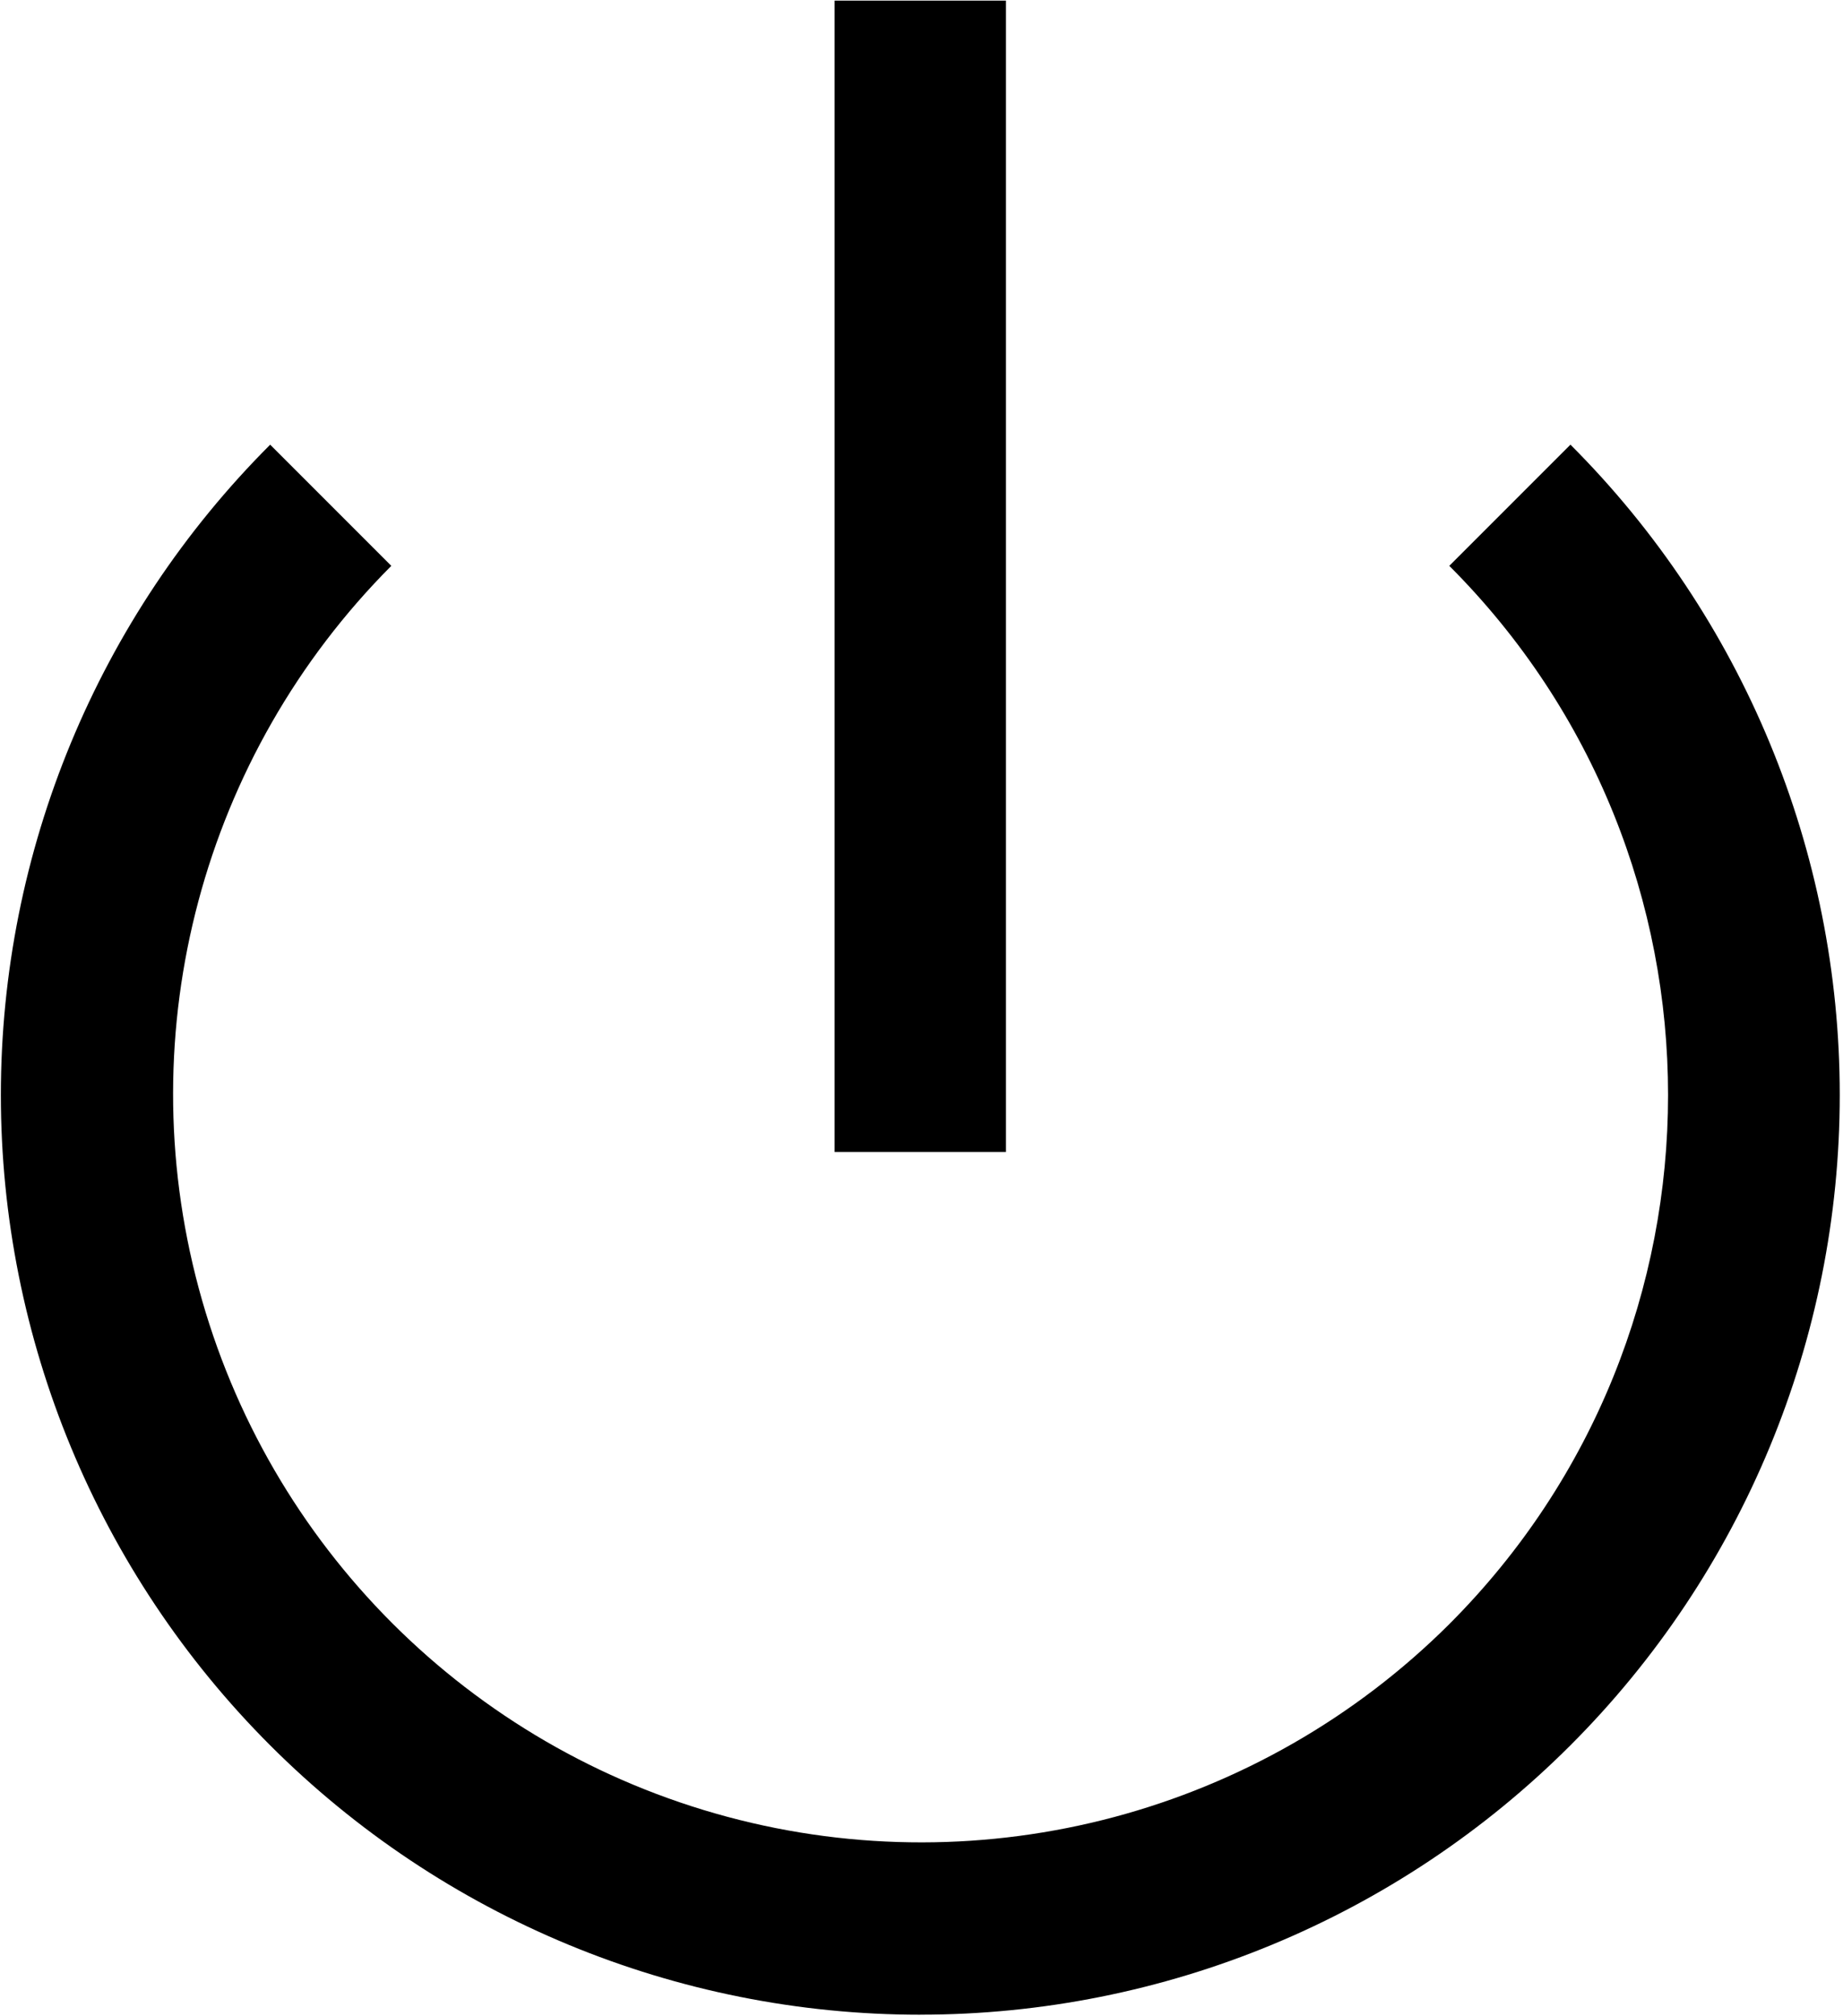
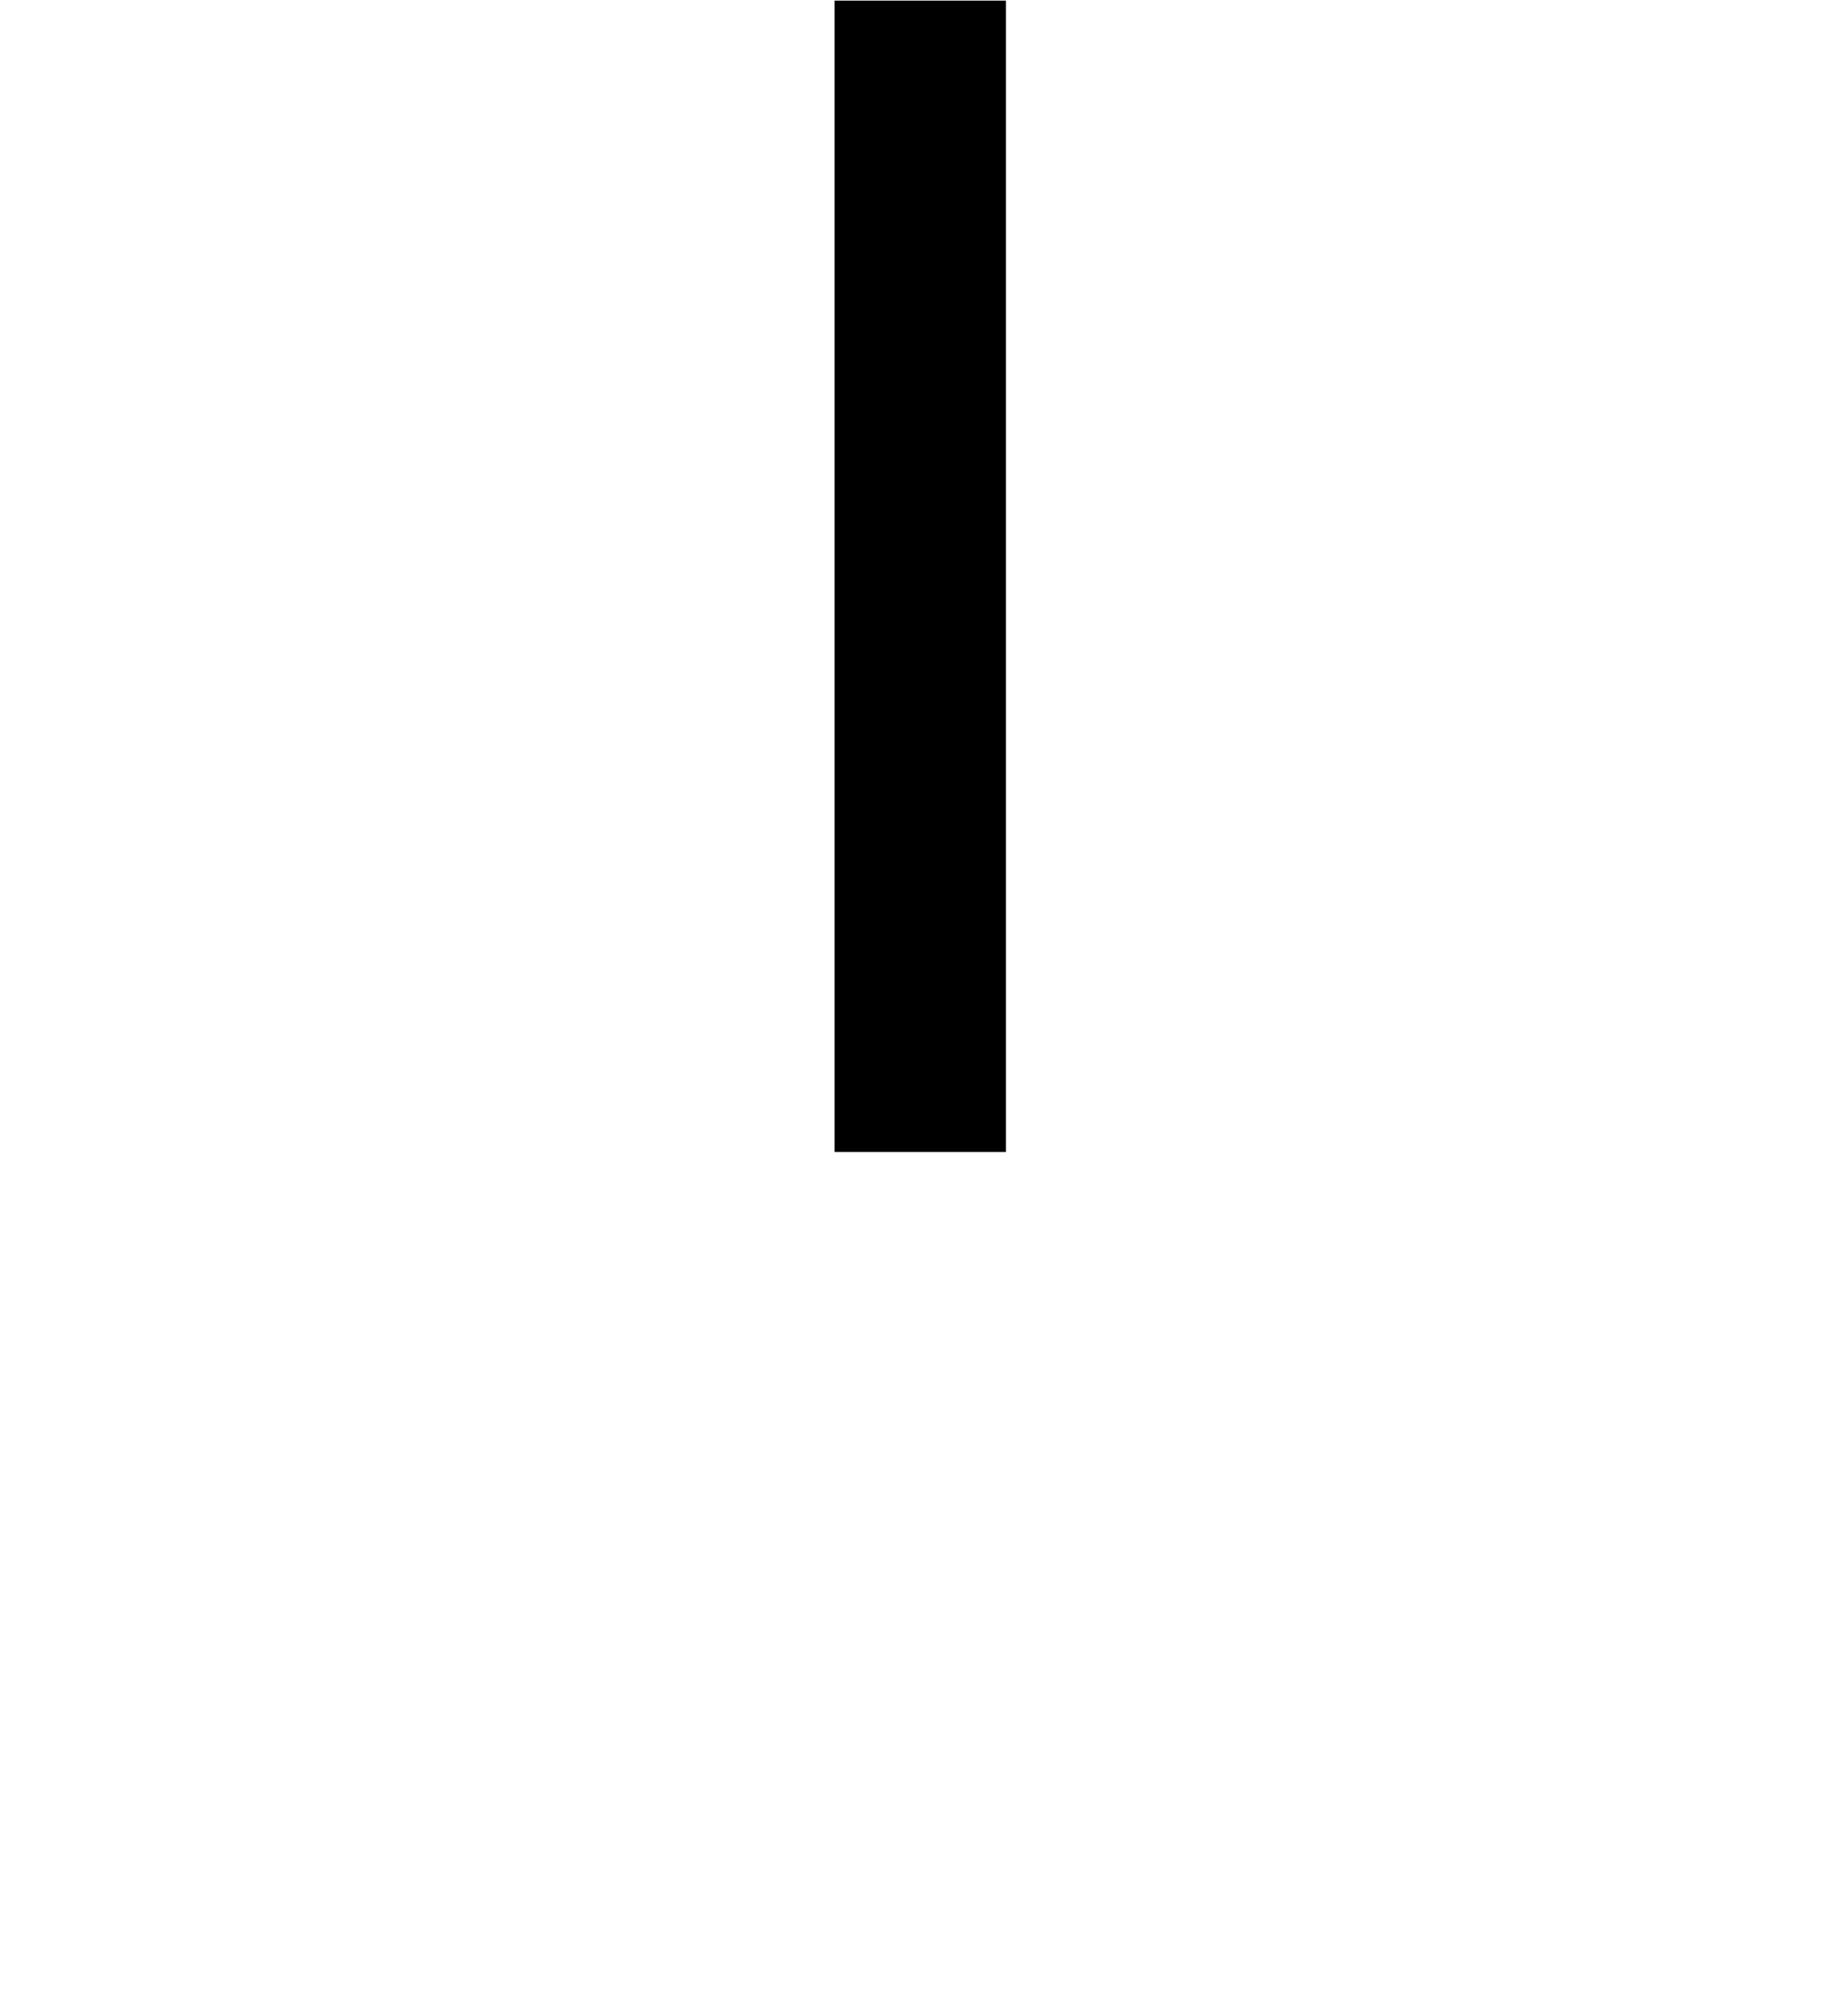
<svg xmlns="http://www.w3.org/2000/svg" width="502" height="549" viewBox="0 0 502 549" fill="none">
  <path d="M227.336 0.167H274.003V313.713H227.336V0.167Z" fill="black" />
-   <path d="M250.667 548.627C317.088 548.627 380.792 522.241 427.76 475.272C474.729 428.303 501.115 364.605 501.115 298.179C501.115 231.757 474.729 168.053 427.76 121.085L394.76 154.085C474.213 233.539 474.213 362.819 394.76 442.272H394.765C343.254 493.6 268.296 513.589 198.072 494.731C127.842 475.867 72.989 421.012 54.125 350.784C35.265 280.555 55.255 205.597 106.584 154.091L73.589 121.096C26.62 168.06 0.234 231.763 0.234 298.189C0.234 364.611 26.62 428.309 73.589 475.283C120.553 522.252 184.256 548.637 250.682 548.637L250.667 548.627Z" fill="black" />
</svg>